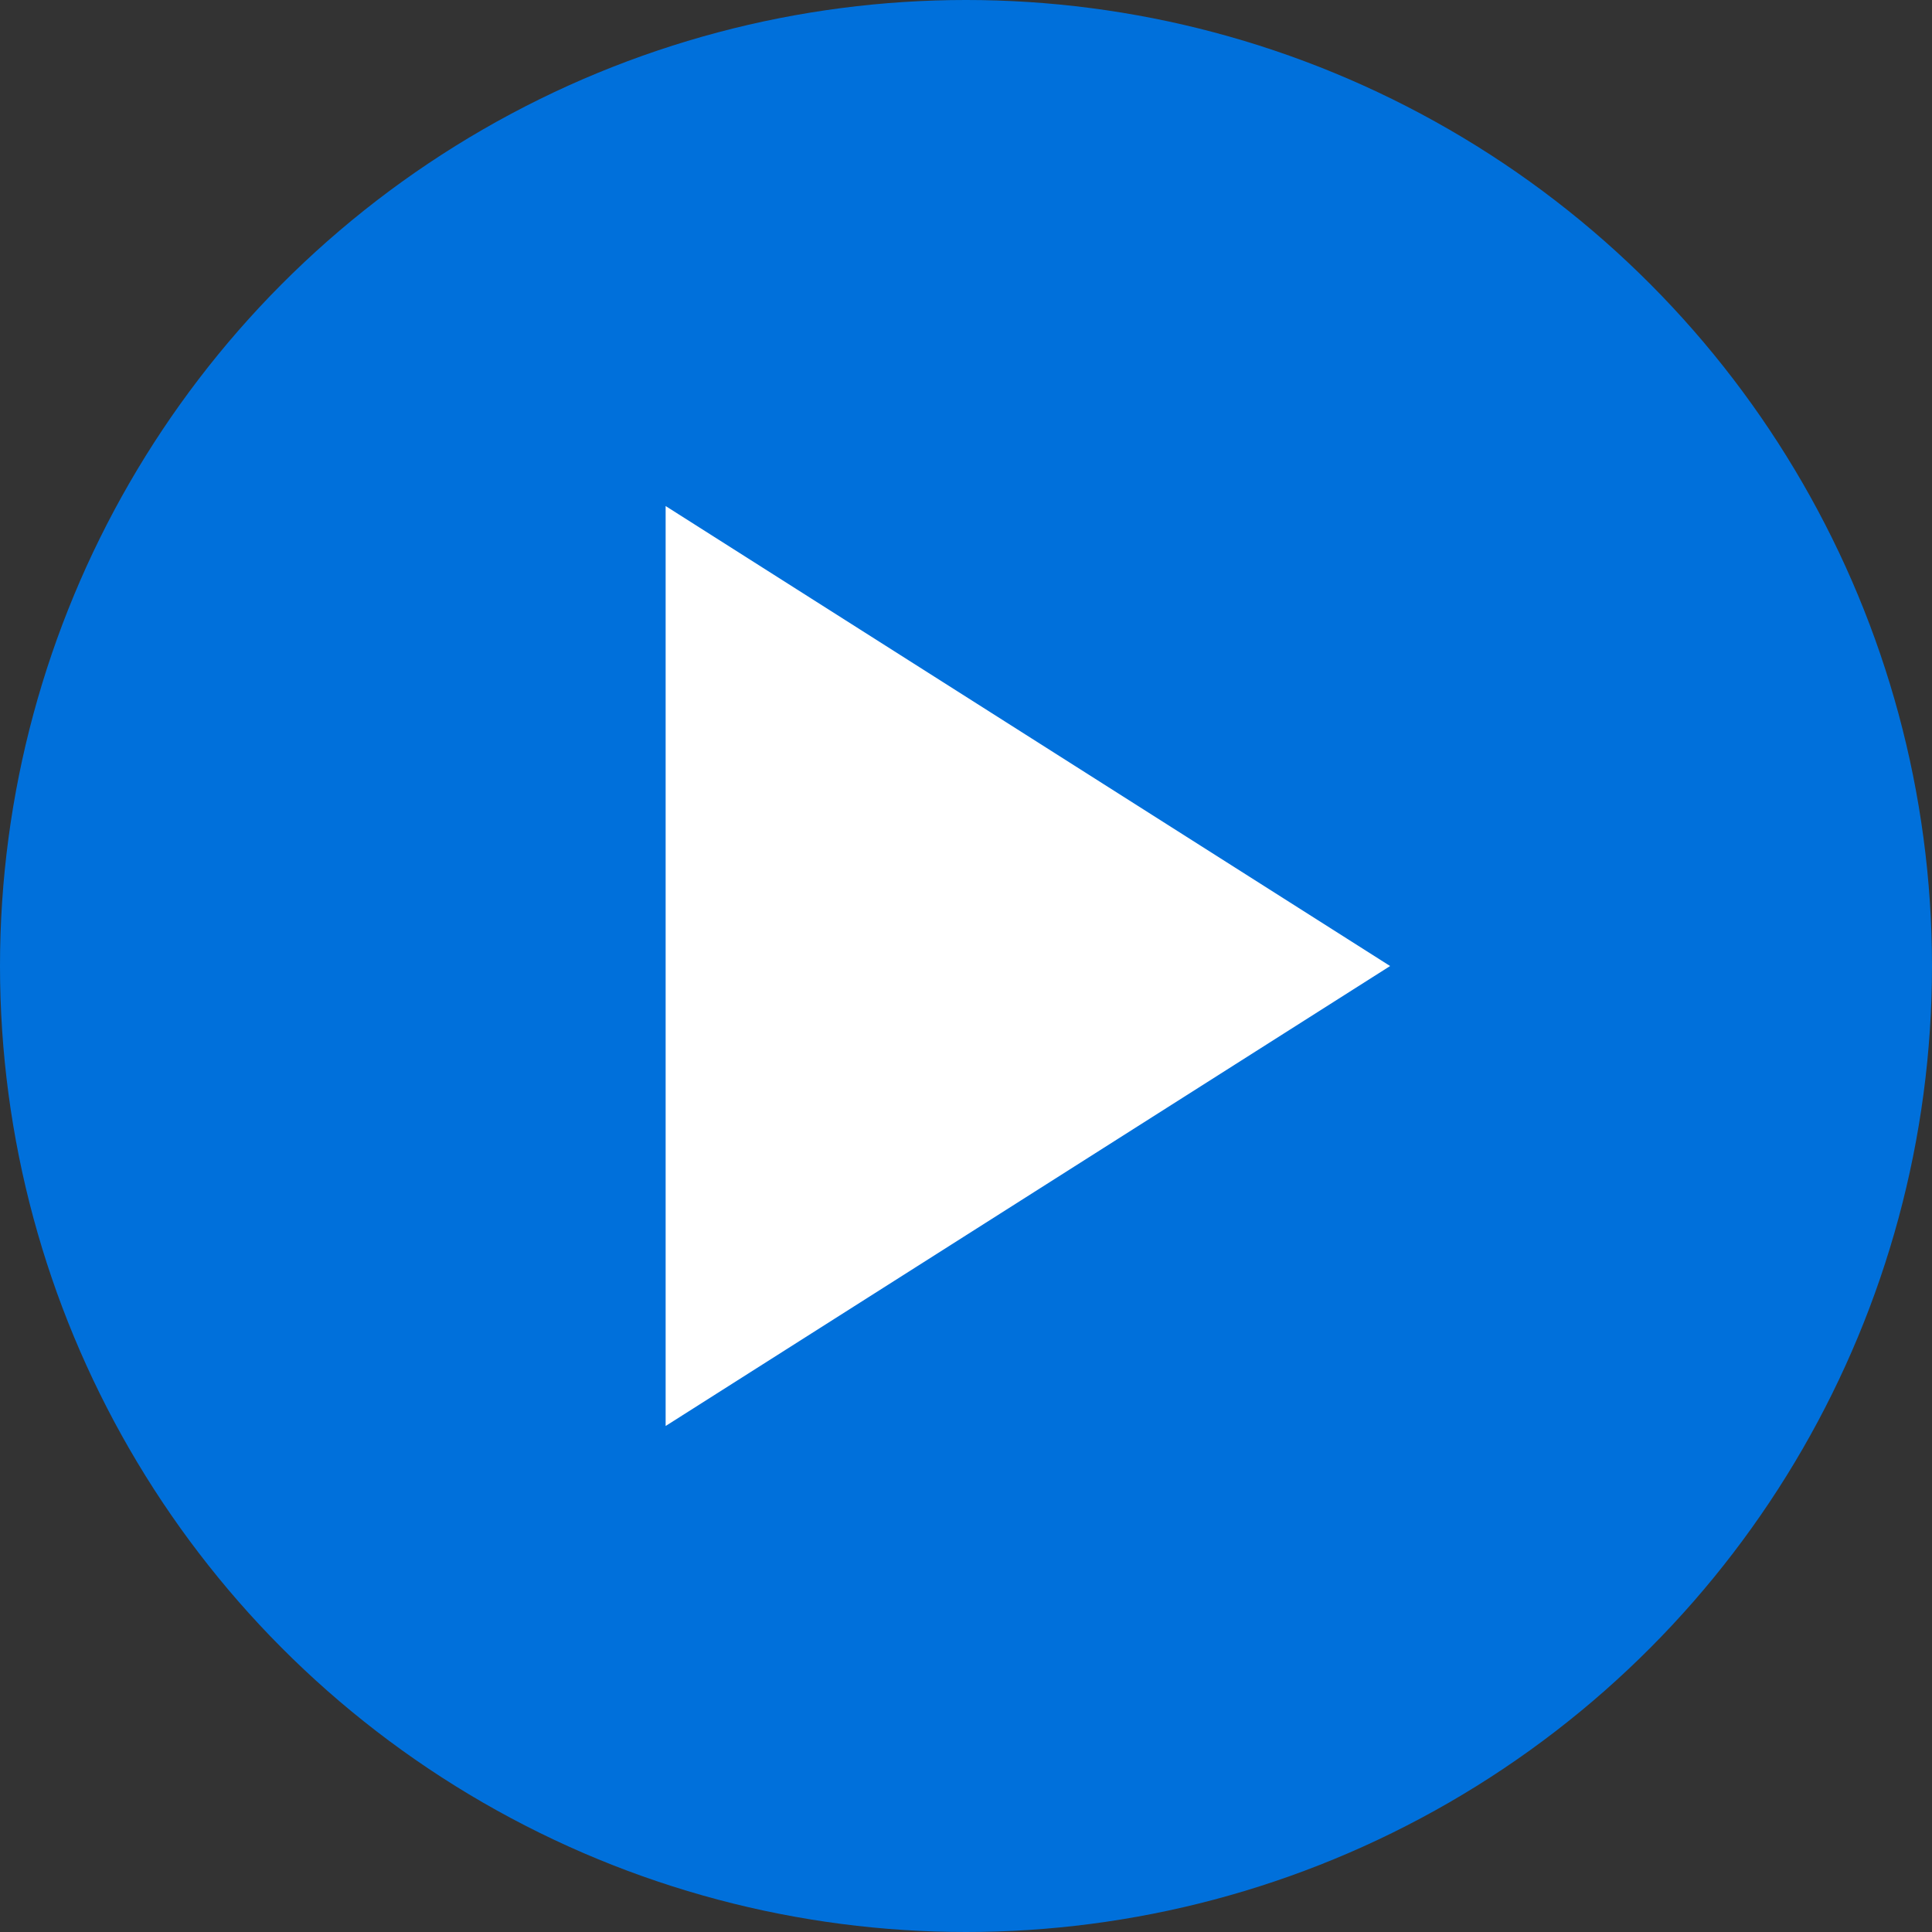
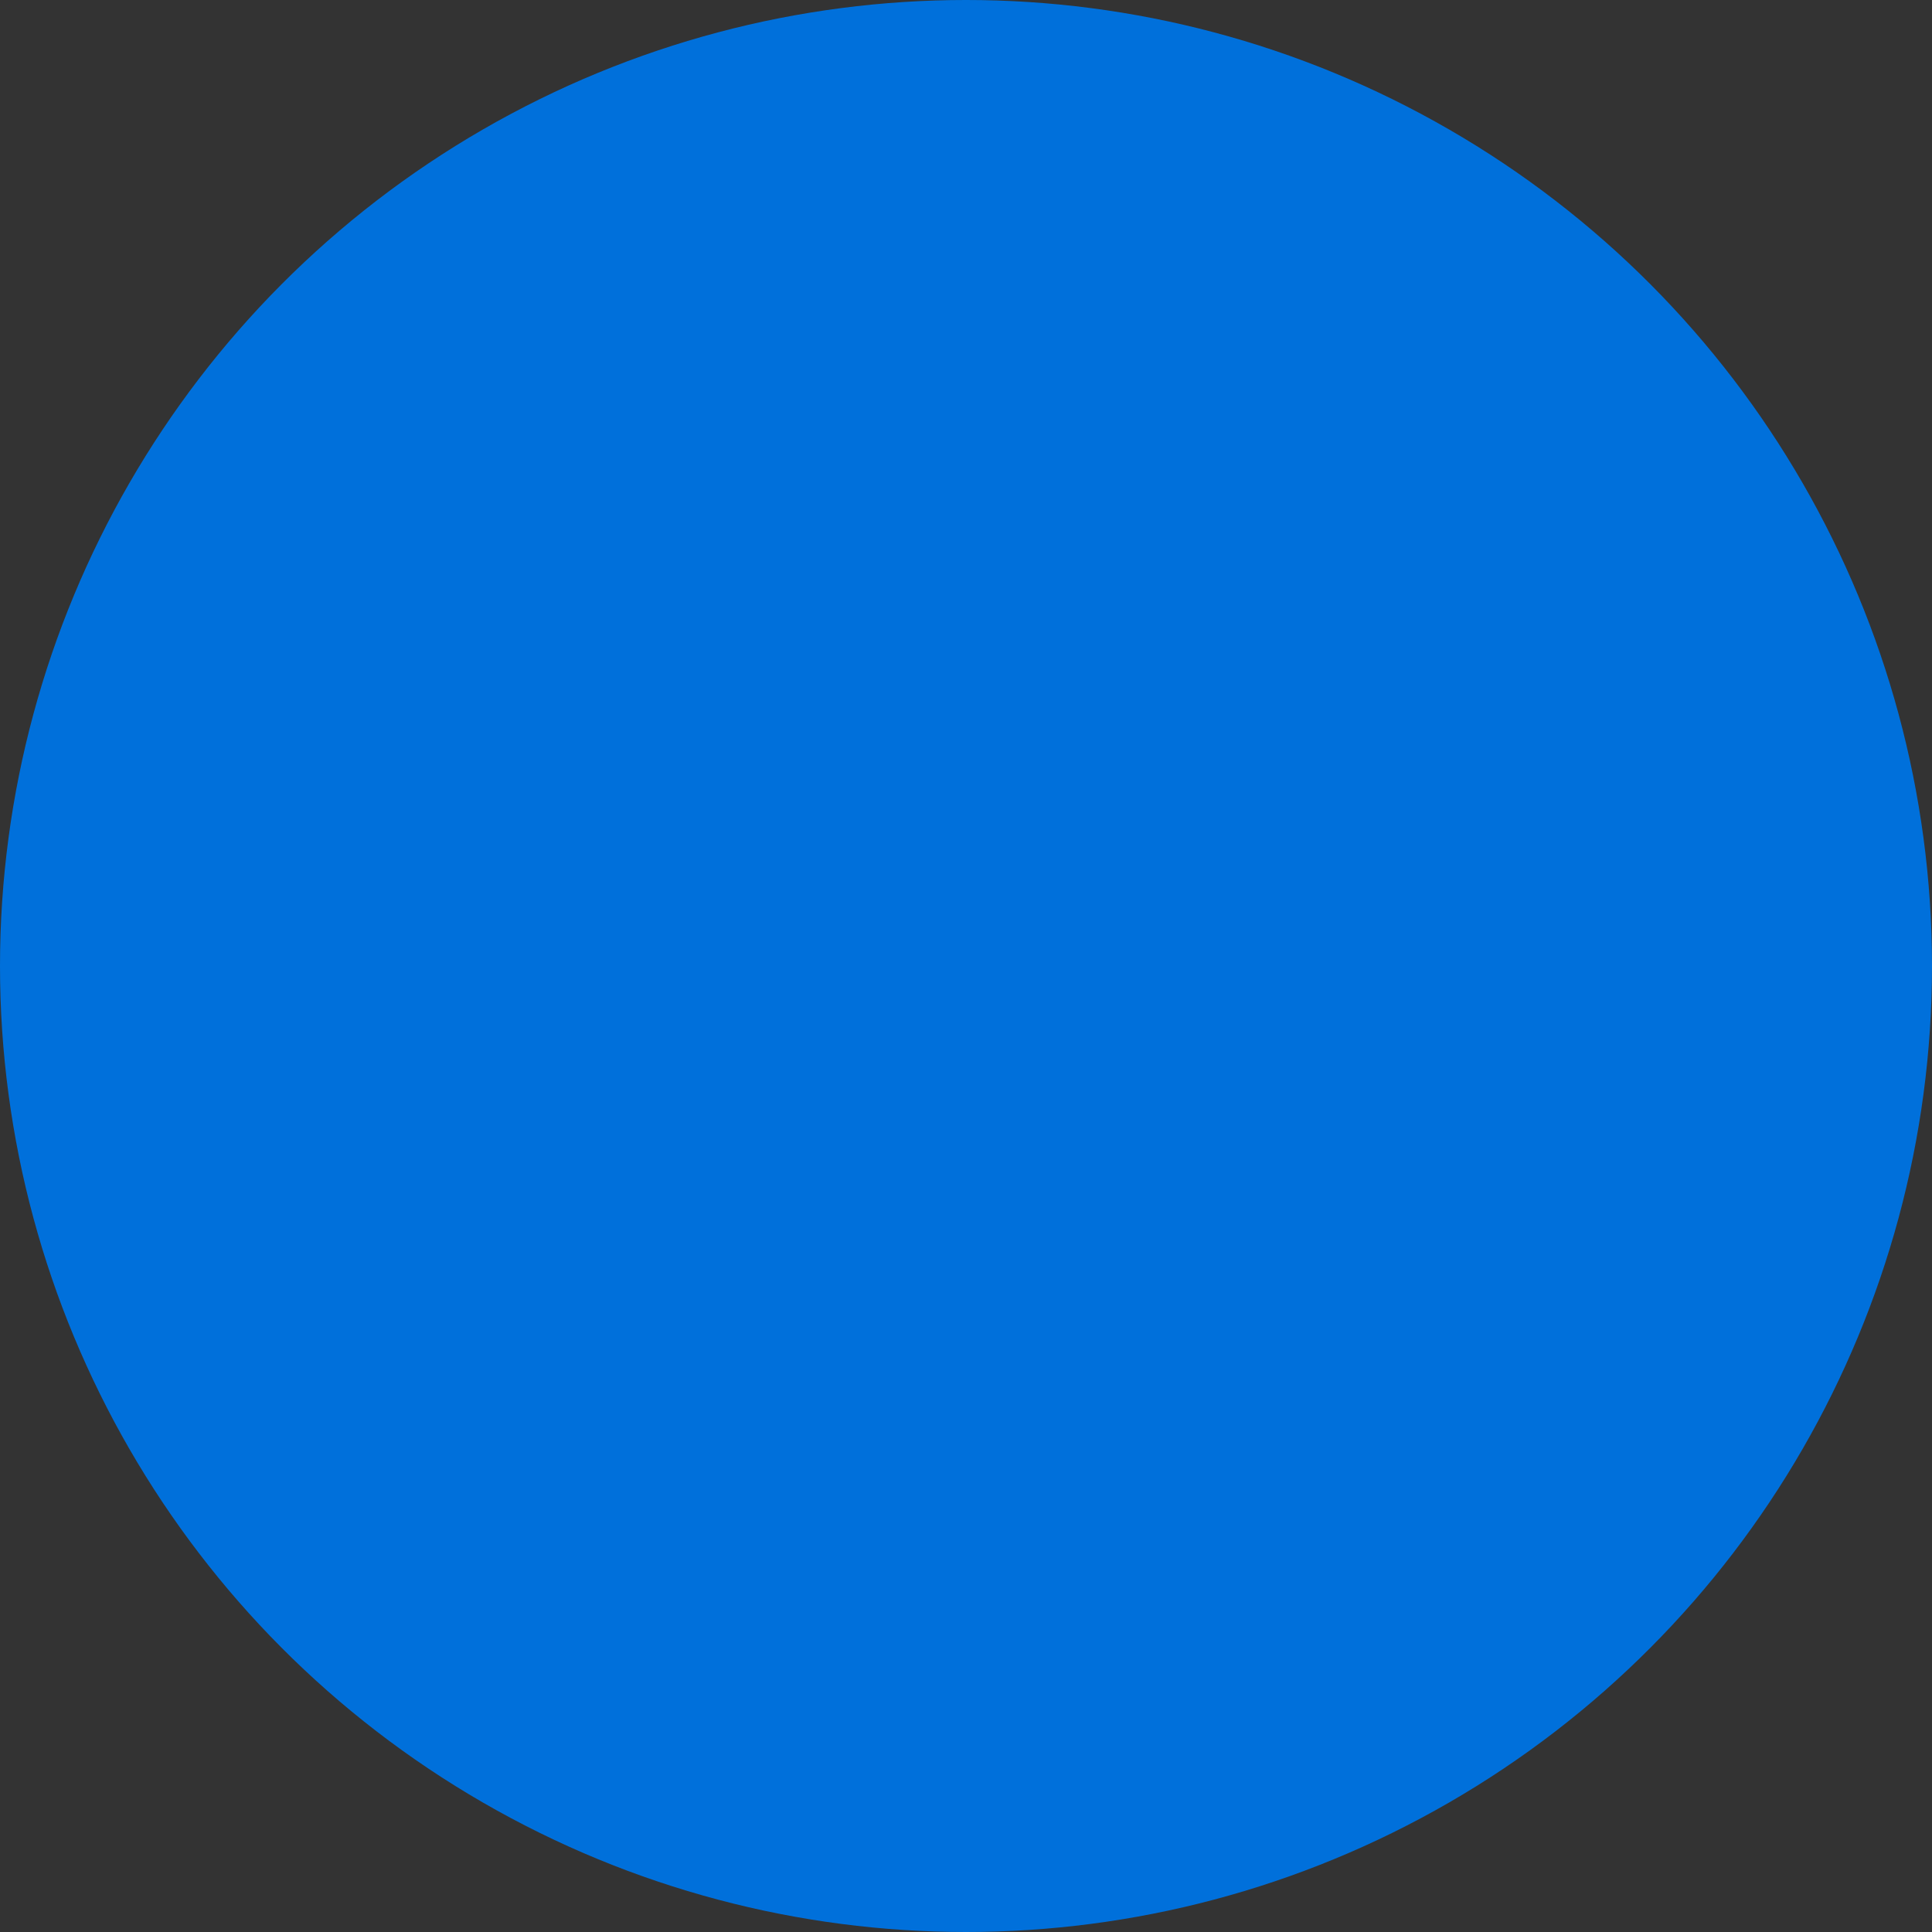
<svg xmlns="http://www.w3.org/2000/svg" width="200px" height="200px" viewBox="0 0 200 200">
  <rect x="0" y="0" width="200" height="200" fill="#333333" stroke="none" />
  <title>EBFA27CD-3AD9-4782-82F6-20F5D581B2BE</title>
  <desc>Created with sketchtool.</desc>
  <g id="Page-1" stroke="none" stroke-width="1" fill="none" fill-rule="evenodd">
    <g id="What-makes-us" transform="translate(-1283, -972)">
      <g id="np_play_1748881_000000" transform="translate(1283, 972)">
        <circle id="Oval" fill="#0070DB" cx="100" cy="100" r="100" />
-         <polygon id="Path" fill="#FFFFFF" fill-rule="nonzero" points="68.906 147.618 68.906 52.385 143.905 100.003" />
      </g>
    </g>
  </g>
</svg>